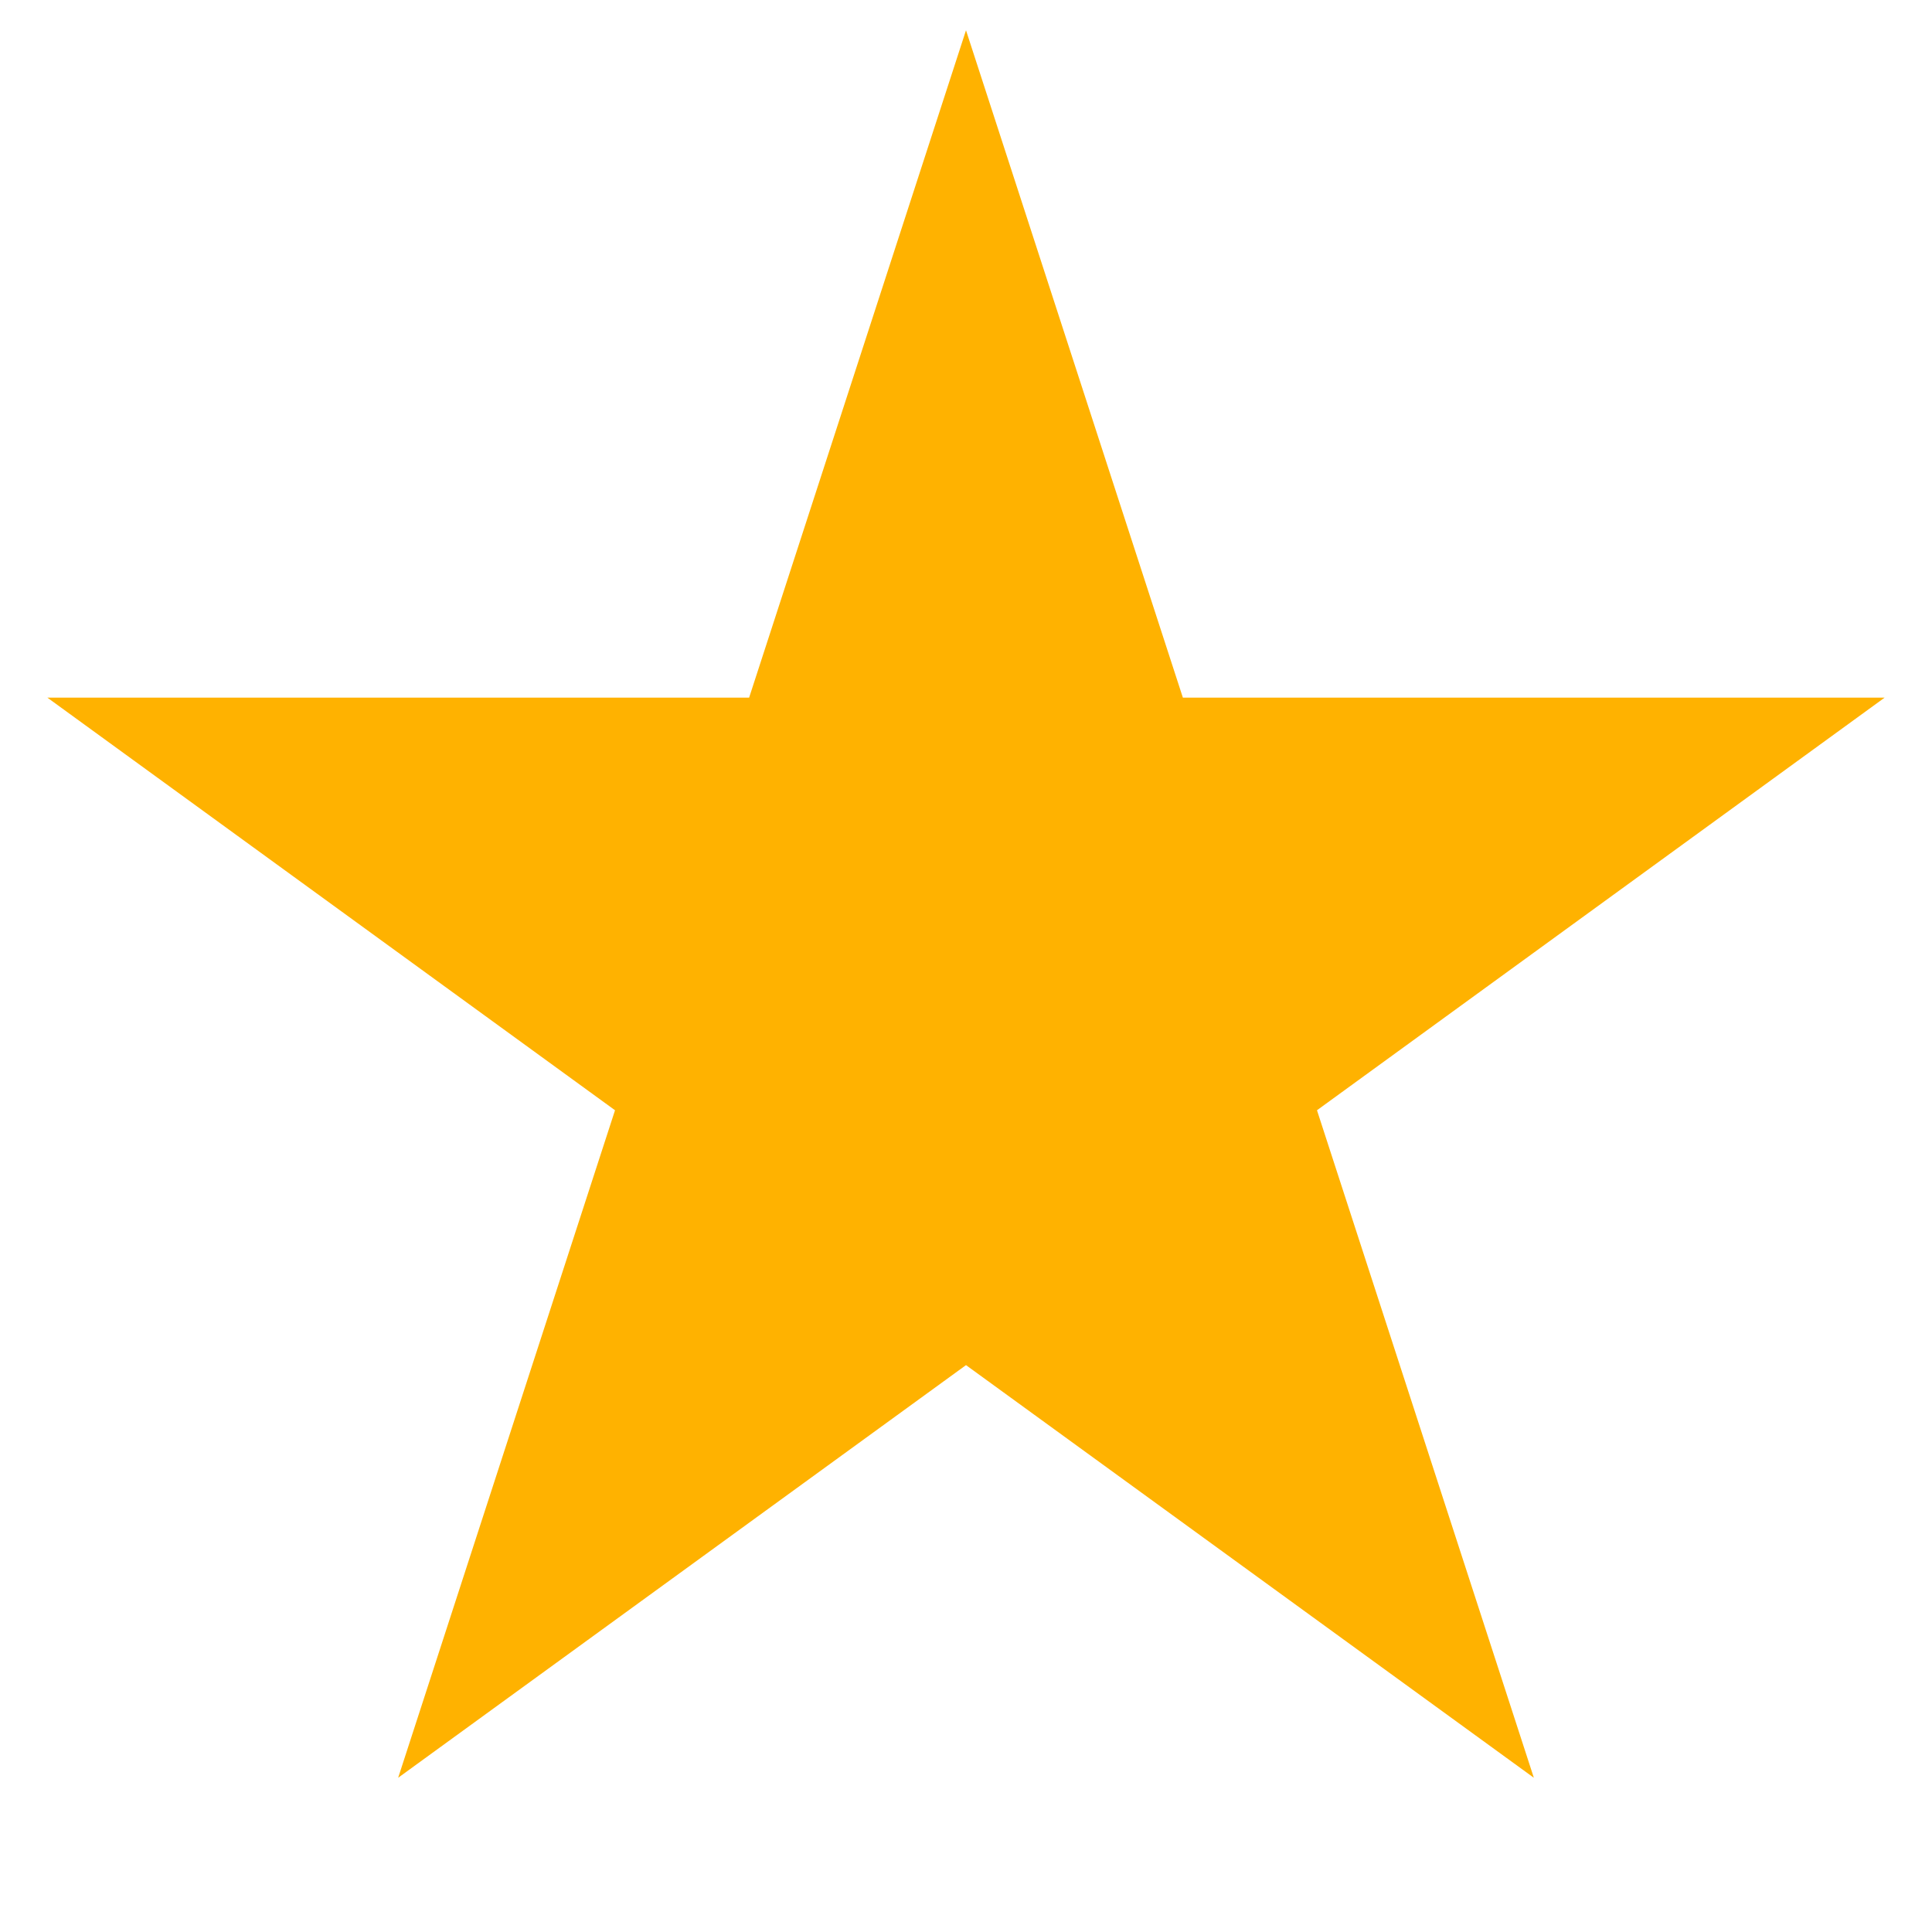
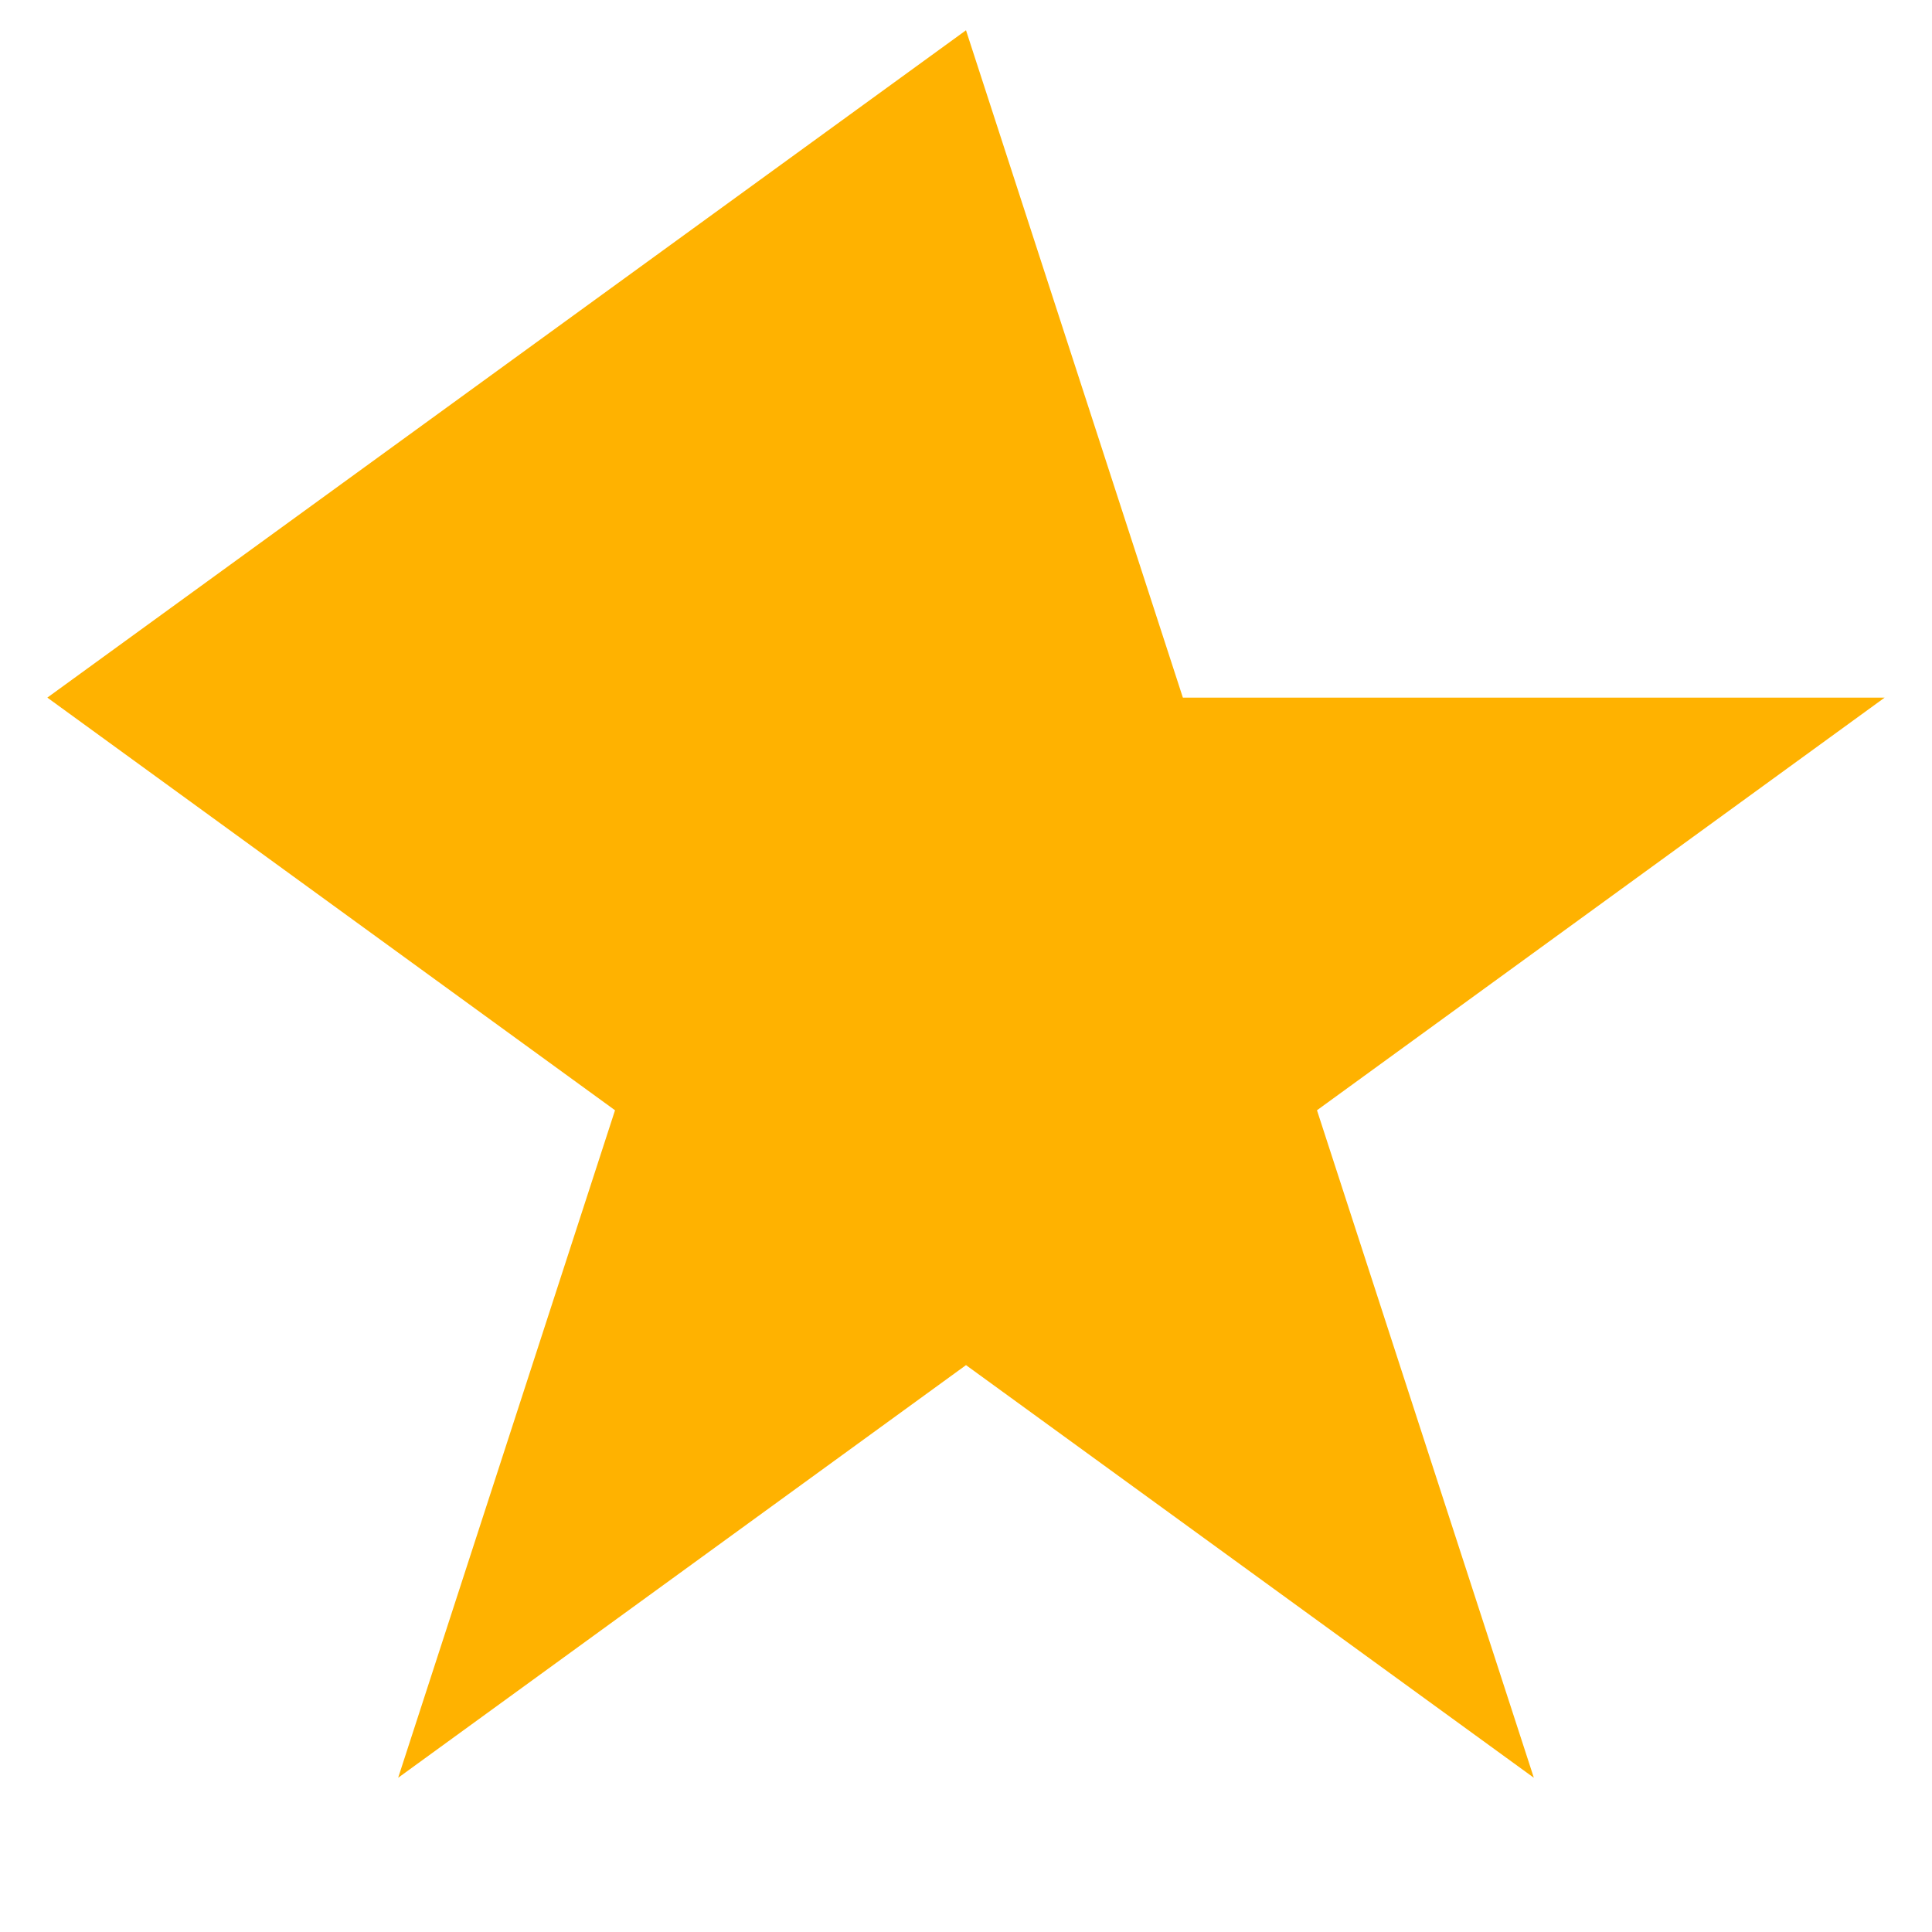
<svg xmlns="http://www.w3.org/2000/svg" width="12" height="12" viewBox="0 0 12 12" fill="none">
-   <path d="M6 0.188L7.347 4.333H11.706L8.18 6.896L9.527 11.042L6 8.479L2.473 11.042L3.82 6.896L0.294 4.333H4.653L6 0.188Z" fill="#FFB200" />
+   <path d="M6 0.188L7.347 4.333H11.706L8.18 6.896L9.527 11.042L6 8.479L2.473 11.042L3.82 6.896L0.294 4.333L6 0.188Z" fill="#FFB200" />
</svg>